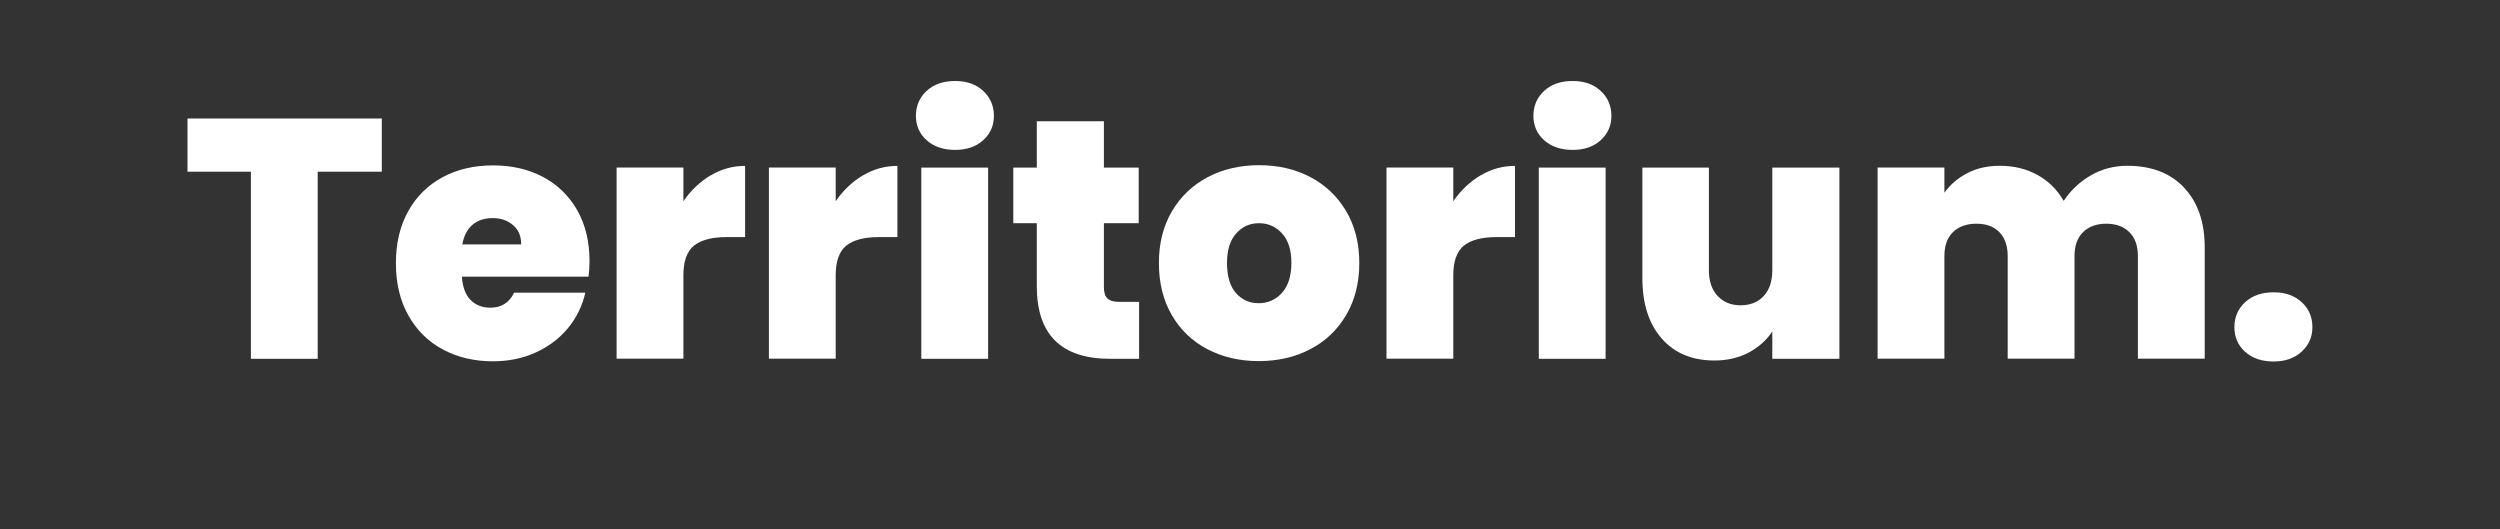
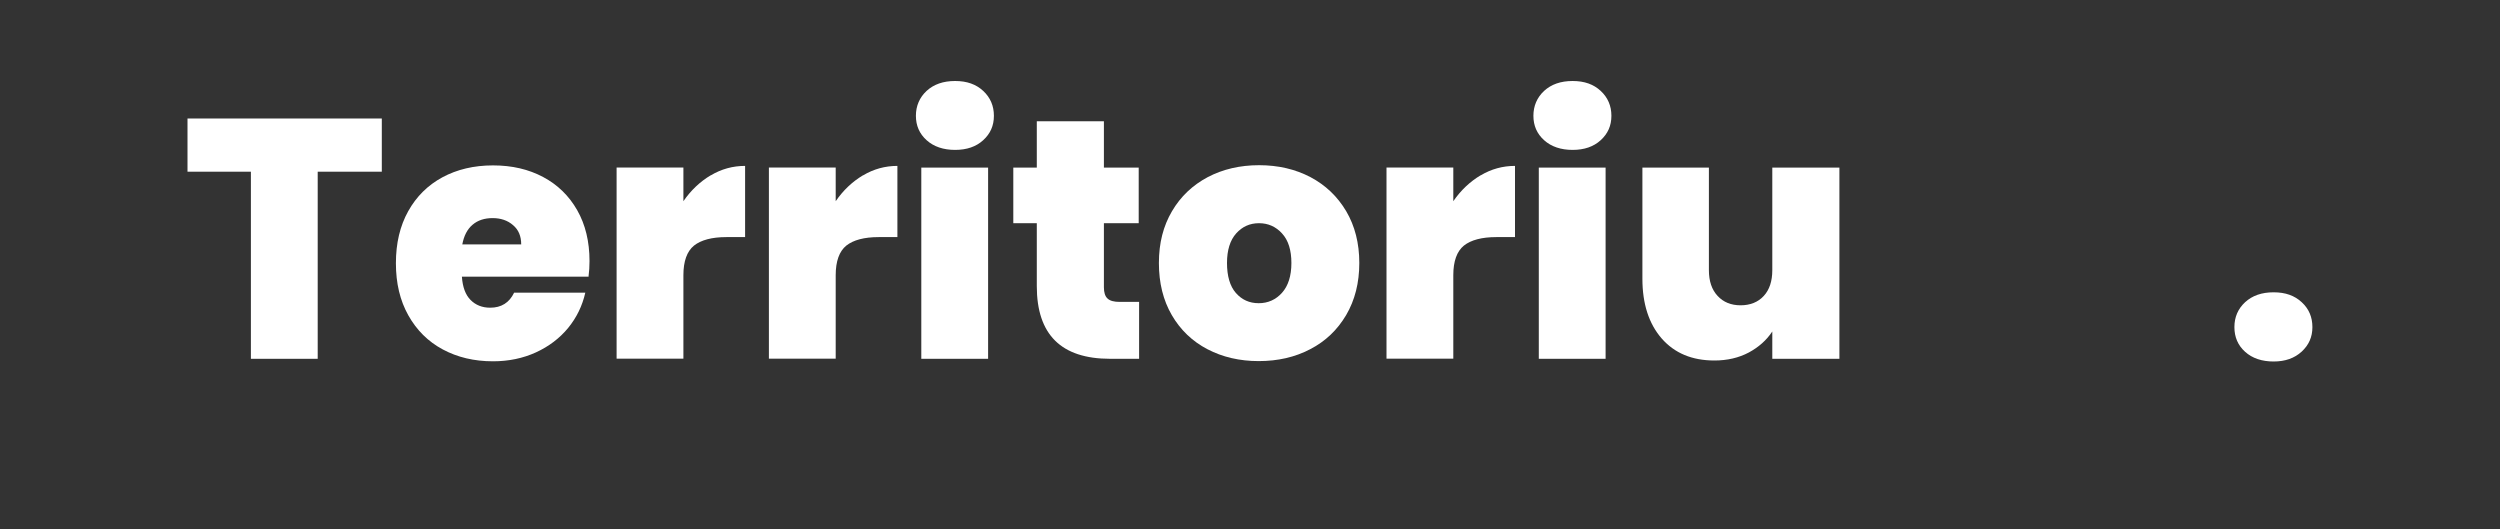
<svg xmlns="http://www.w3.org/2000/svg" id="a" data-name="Bannière Web 02 : 468 x 60 px" width="250" height="52.94" viewBox="0 0 250 52.94">
  <rect x="0" y="0" width="250" height="52.94" fill="#333333" stroke="none" />
  <defs>
    <style>
      .q {
        fill: #fff;
        stroke-width: 0px;
      }
    </style>
  </defs>
  <g id="d" data-name="Texte">
    <g>
      <path class="q" d="m38.18,11.85v5.32h-6.41v18.71h-6.68v-18.71h-6.34v-5.32h19.43Z" />
      <path class="q" d="m58.83,27.67h-12.64c.07,1.04.36,1.82.87,2.33.51.51,1.16.77,1.96.77,1.11,0,1.91-.5,2.39-1.5h7.12c-.3,1.32-.87,2.49-1.72,3.53-.85,1.03-1.93,1.85-3.22,2.44s-2.73.89-4.29.89c-1.89,0-3.56-.4-5.03-1.19-1.47-.79-2.61-1.93-3.44-3.41-.83-1.48-1.24-3.21-1.24-5.21s.41-3.73,1.23-5.2c.82-1.47,1.96-2.6,3.42-3.39,1.47-.79,3.15-1.19,5.06-1.19s3.56.39,5.01,1.16c1.45.77,2.59,1.88,3.41,3.32.82,1.44,1.23,3.14,1.23,5.09,0,.52-.03,1.05-.1,1.57Zm-6.71-3.24c0-.82-.27-1.46-.82-1.92-.54-.47-1.23-.7-2.04-.7s-1.49.22-2.01.67c-.52.44-.86,1.1-1.02,1.96h5.9Z" />
      <path class="q" d="m71.07,17.54c1.07-.64,2.22-.95,3.44-.95v7.12h-1.87c-1.45,0-2.53.29-3.24.85-.7.57-1.06,1.56-1.06,2.96v8.35h-6.68v-19.12h6.68v3.37c.75-1.09,1.66-1.95,2.73-2.59Z" />
      <path class="q" d="m86.3,17.54c1.07-.64,2.22-.95,3.44-.95v7.12h-1.87c-1.45,0-2.53.29-3.24.85-.7.57-1.06,1.56-1.06,2.96v8.35h-6.68v-19.12h6.68v3.37c.75-1.09,1.66-1.95,2.73-2.59Z" />
      <path class="q" d="m92.66,14.02c-.72-.65-1.07-1.46-1.07-2.44s.36-1.83,1.07-2.49c.72-.66,1.66-.99,2.85-.99s2.1.33,2.81.99,1.07,1.49,1.07,2.49-.36,1.79-1.07,2.44-1.65.97-2.81.97-2.13-.32-2.85-.97Zm6.15,2.74v19.12h-6.68v-19.12h6.68Z" />
      <path class="q" d="m113.91,30.19v5.69h-2.9c-4.89,0-7.33-2.42-7.33-7.26v-6.3h-2.35v-5.56h2.35v-4.63h6.71v4.63h3.48v5.56h-3.48v6.41c0,.52.12.9.36,1.12.24.23.64.34,1.21.34h1.94Z" />
      <path class="q" d="m120.74,34.92c-1.51-.79-2.7-1.93-3.56-3.41-.86-1.48-1.29-3.21-1.29-5.21s.44-3.7,1.31-5.18c.87-1.48,2.07-2.61,3.58-3.41,1.51-.79,3.22-1.19,5.13-1.19s3.62.4,5.13,1.19c1.51.8,2.7,1.93,3.58,3.41.87,1.48,1.31,3.2,1.31,5.18s-.44,3.71-1.31,5.2c-.88,1.49-2.07,2.63-3.6,3.42-1.52.8-3.24,1.19-5.15,1.19s-3.62-.4-5.13-1.19Zm7.46-5.64c.62-.69.94-1.69.94-2.98s-.31-2.28-.94-2.96c-.62-.68-1.39-1.02-2.3-1.02s-1.67.34-2.28,1.02-.92,1.67-.92,2.96.29,2.32.89,3,1.35,1.02,2.28,1.02,1.71-.35,2.33-1.04Z" />
      <path class="q" d="m148.06,17.54c1.07-.64,2.22-.95,3.44-.95v7.12h-1.87c-1.45,0-2.53.29-3.24.85-.7.57-1.06,1.56-1.06,2.96v8.35h-6.68v-19.12h6.68v3.37c.75-1.09,1.66-1.95,2.73-2.59Z" />
      <path class="q" d="m154.41,14.02c-.72-.65-1.07-1.46-1.07-2.44s.36-1.83,1.07-2.49c.72-.66,1.66-.99,2.85-.99s2.1.33,2.81.99,1.07,1.49,1.07,2.49-.36,1.79-1.07,2.44-1.65.97-2.81.97-2.13-.32-2.85-.97Zm6.15,2.74v19.12h-6.68v-19.12h6.68Z" />
      <path class="q" d="m183.94,16.76v19.12h-6.71v-2.73c-.57.86-1.35,1.56-2.35,2.1-1,.53-2.15.8-3.44.8-2.23,0-3.98-.73-5.27-2.2-1.28-1.47-1.93-3.46-1.93-5.98v-11.11h6.65v10.26c0,1.09.29,1.95.87,2.57.58.63,1.35.94,2.3.94s1.75-.31,2.32-.94c.57-.62.85-1.48.85-2.57v-10.26h6.71Z" />
-       <path class="q" d="m218.41,18.77c1.37,1.45,2.06,3.44,2.06,5.96v11.14h-6.68v-10.26c0-1.02-.28-1.82-.85-2.39-.57-.57-1.34-.85-2.32-.85s-1.75.29-2.32.85c-.57.57-.85,1.36-.85,2.39v10.26h-6.68v-10.26c0-1.02-.28-1.82-.83-2.39-.56-.57-1.32-.85-2.3-.85s-1.78.29-2.35.85-.85,1.36-.85,2.39v10.26h-6.68v-19.12h6.68v2.52c.59-.82,1.36-1.47,2.3-1.96.94-.49,2.03-.73,3.25-.73,1.41,0,2.66.31,3.77.92,1.1.61,1.97,1.48,2.61,2.59.68-1.04,1.58-1.89,2.69-2.54,1.11-.65,2.34-.97,3.68-.97,2.41,0,4.3.73,5.67,2.18Z" />
      <path class="q" d="m224.51,35.18c-.72-.65-1.07-1.47-1.07-2.47s.36-1.83,1.07-2.49c.72-.66,1.66-.99,2.85-.99s2.1.33,2.81.99c.72.66,1.07,1.49,1.07,2.49s-.36,1.79-1.07,2.45c-.72.66-1.65.99-2.81.99s-2.13-.32-2.85-.97Z" />
    </g>
  </g>
</svg>